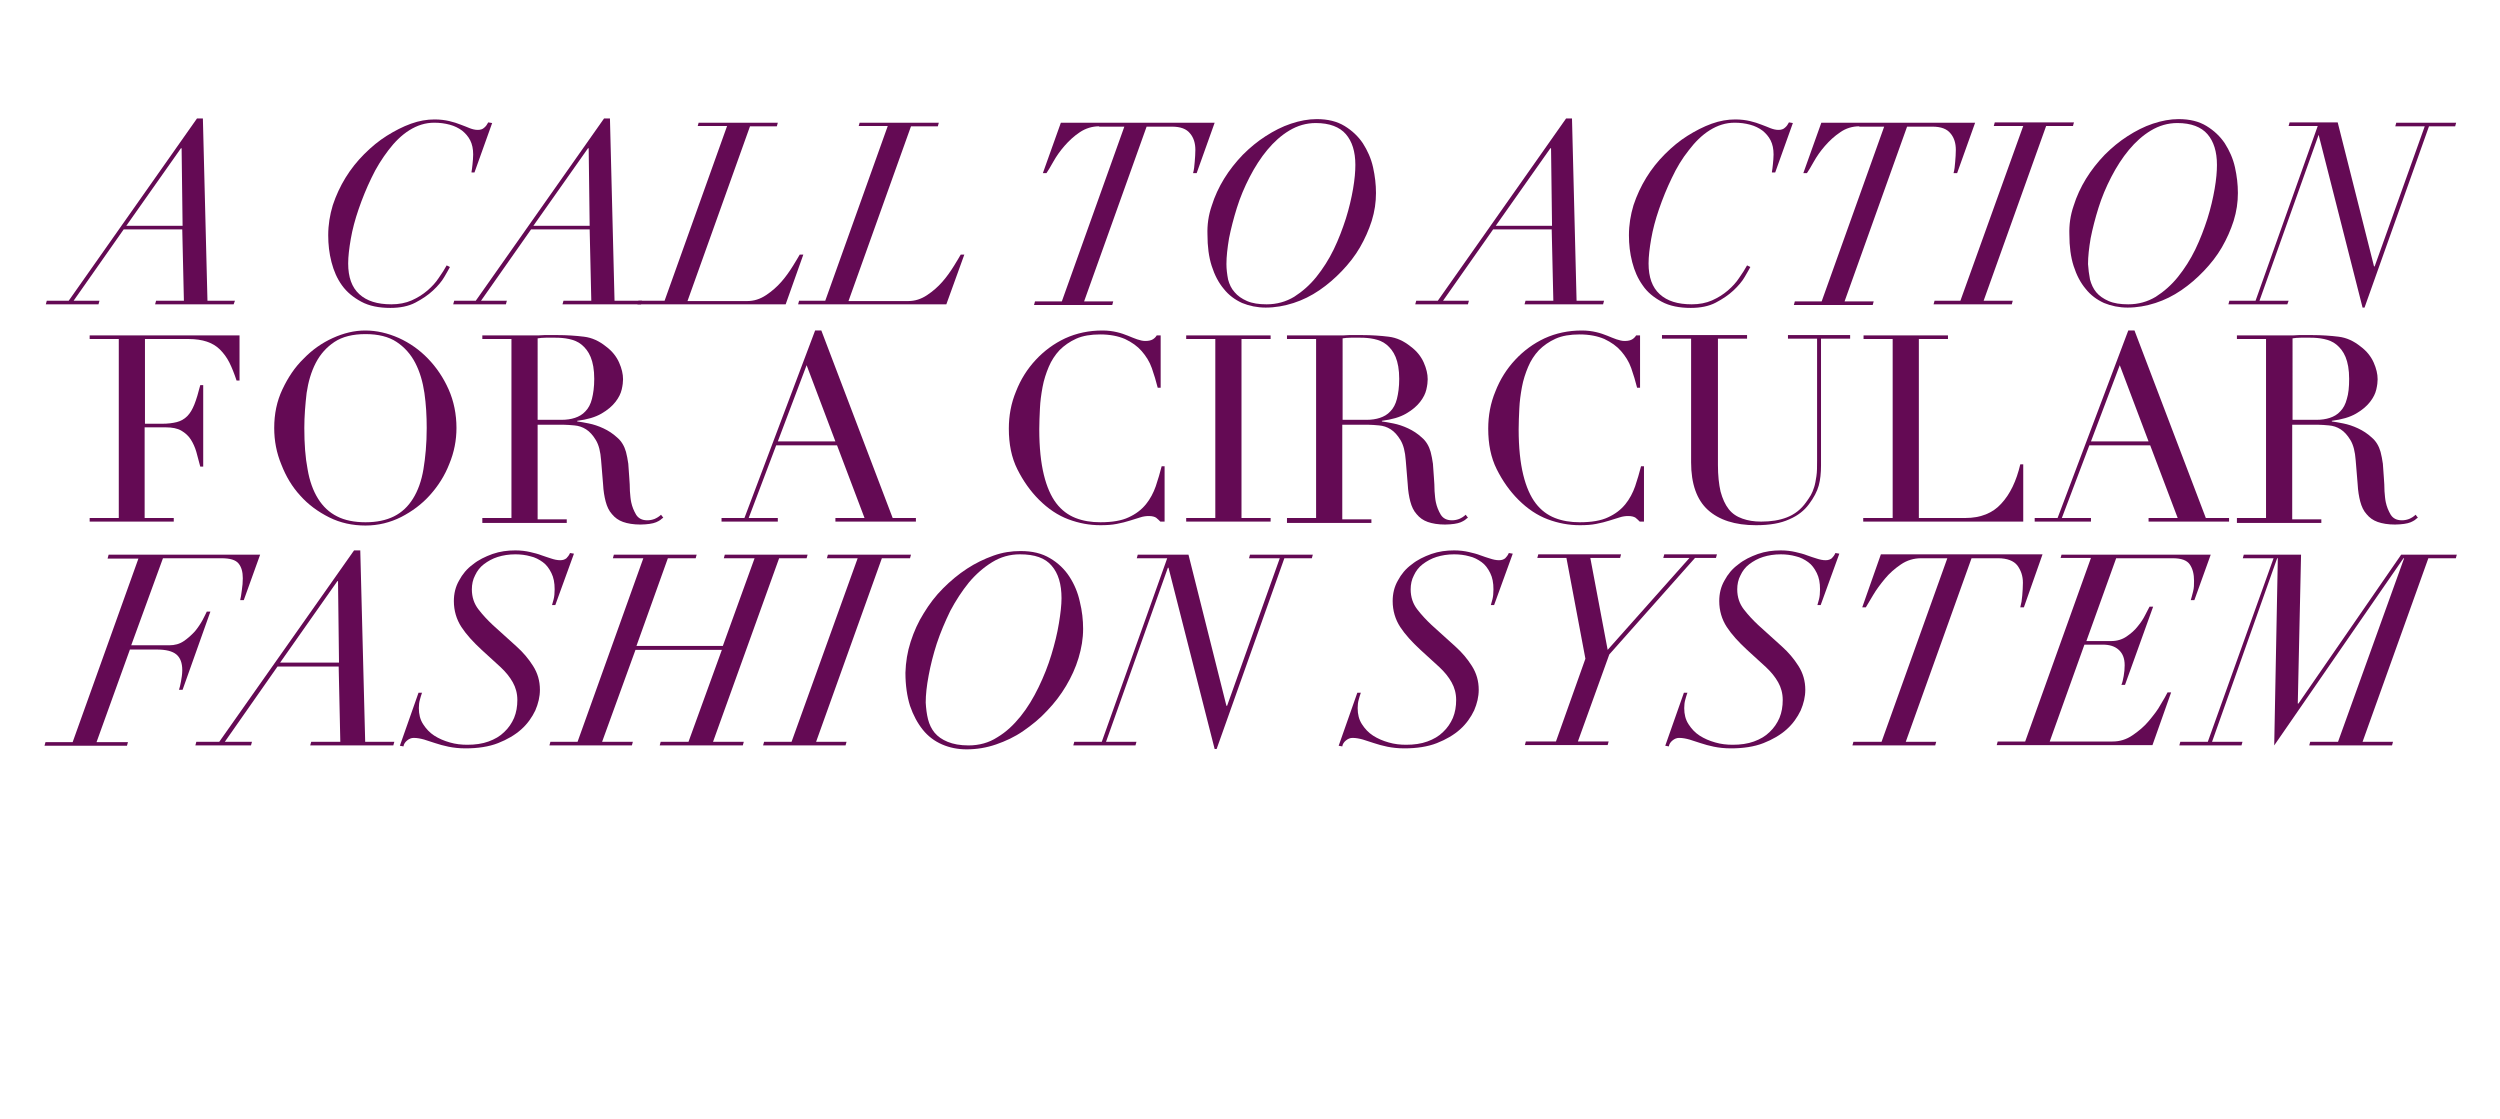
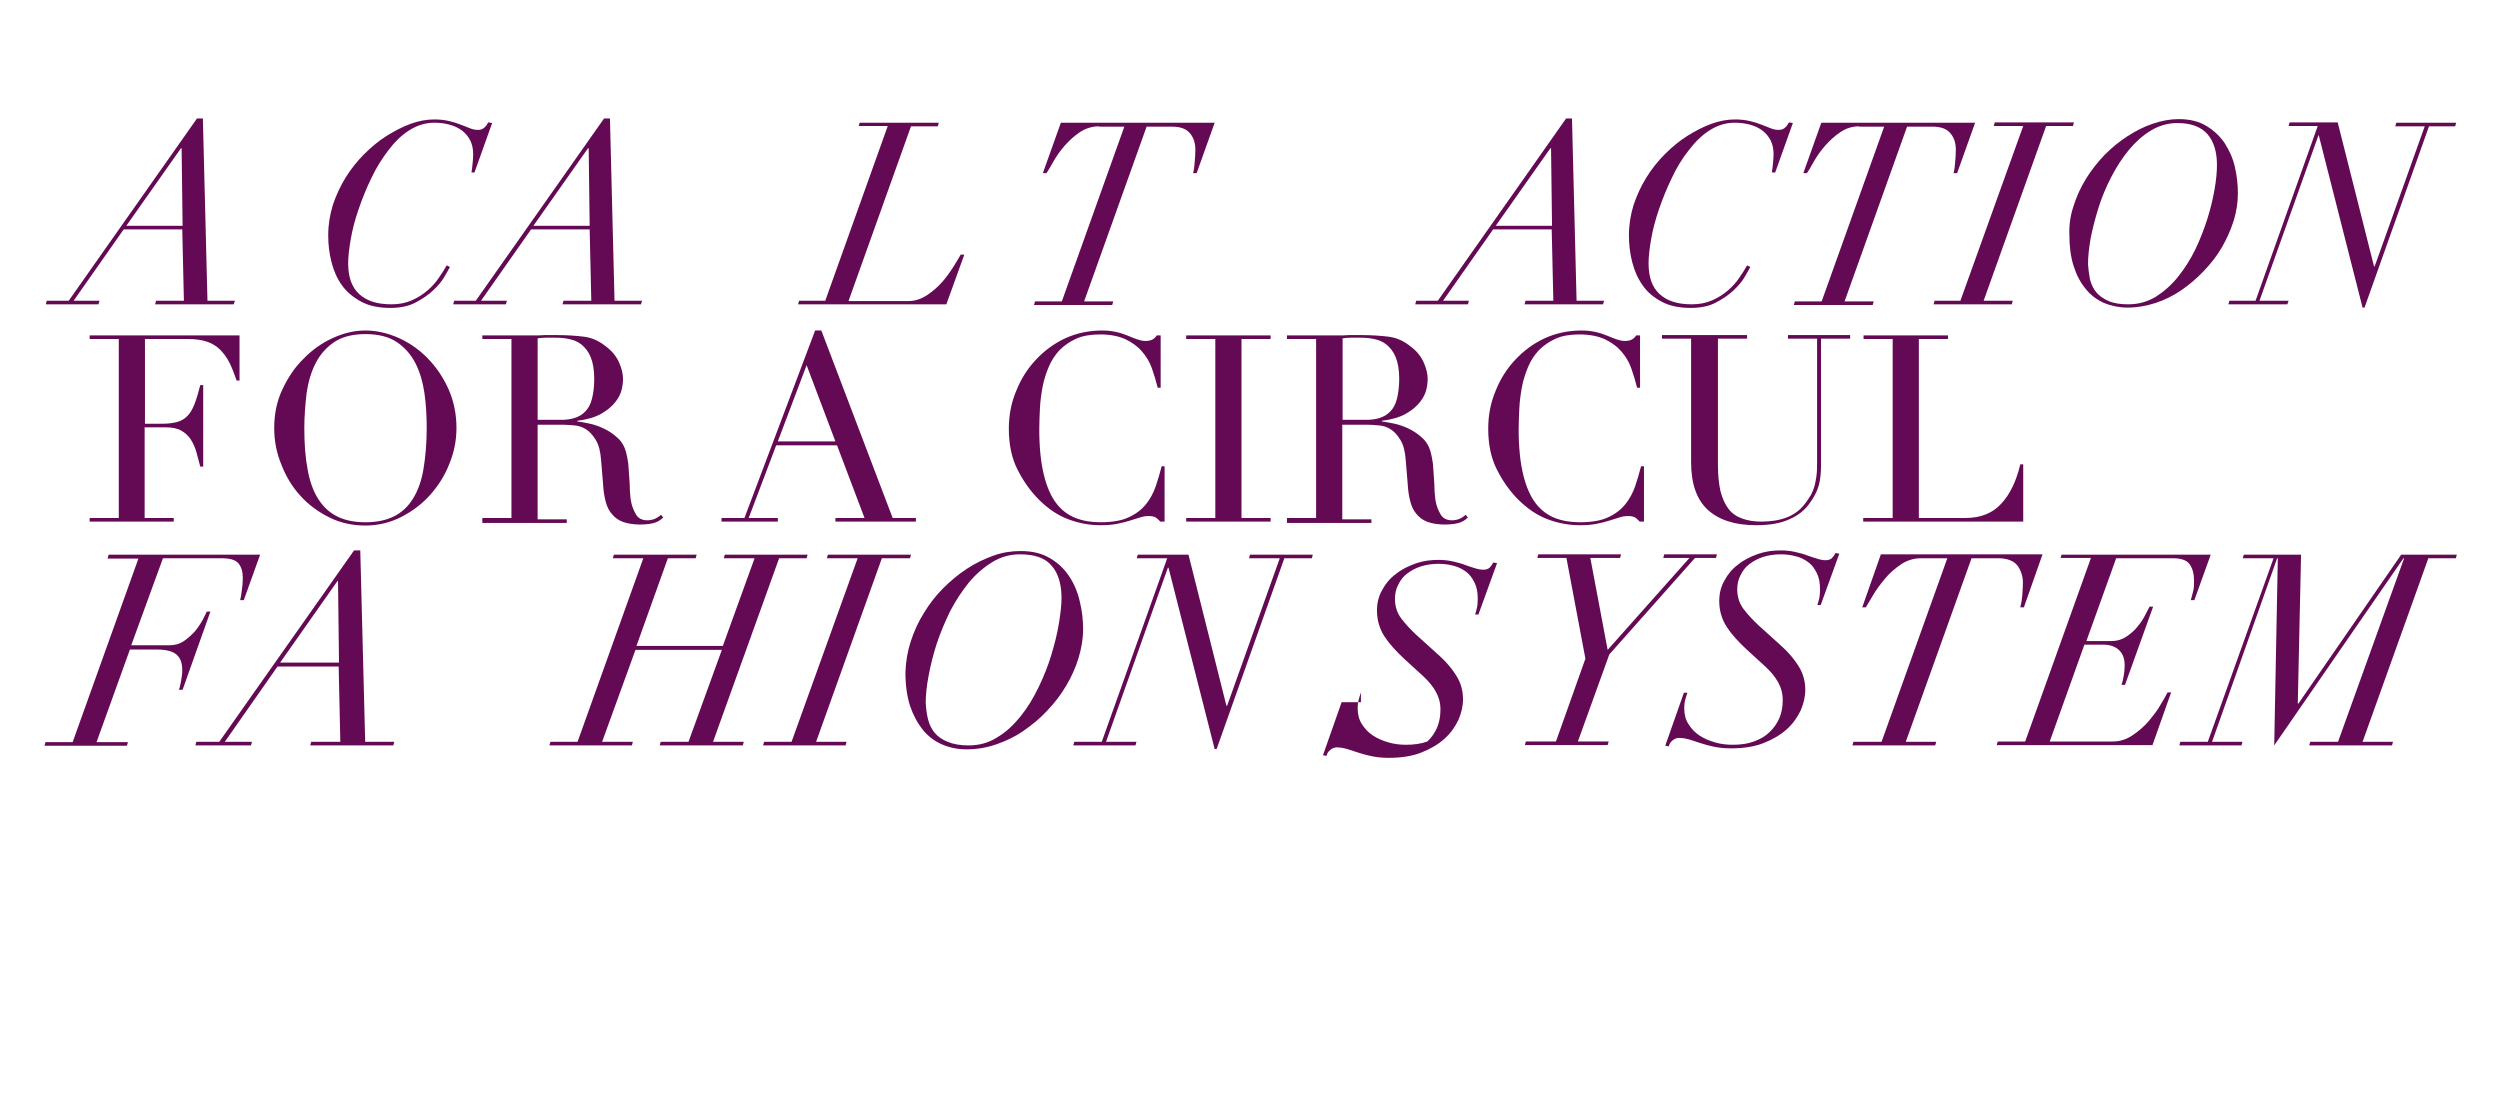
<svg xmlns="http://www.w3.org/2000/svg" version="1.1" id="Layer_1" x="0px" y="0px" viewBox="0 0 764 342" style="enable-background:new 0 0 764 342;" xml:space="preserve">
  <style type="text/css">
	.st0{fill:#640A54;}
</style>
  <g>
    <path class="st0" d="M21,91.9l39.2-55.7h1.8l1.4,55.7h8.4L71.4,93h-24l0.3-1.1h8.5l-0.5-21.8H37.8L22.5,91.9h7.9L30.1,93H14   l0.3-1.1H21z M55.3,45.3L38.6,69h17.2l-0.3-23.7H55.3z" />
    <path class="st0" d="M144.1,52.5c0.1-0.5,0.2-1.3,0.3-2.3c0.1-1,0.2-2,0.2-3c0-1.7-0.3-3.1-0.9-4.3c-0.6-1.2-1.5-2.2-2.5-3   c-1.1-0.8-2.3-1.4-3.8-1.8c-1.5-0.4-3-0.6-4.7-0.6c-2.7,0-5.2,0.8-7.6,2.3s-4.5,3.6-6.4,6.1c-1.9,2.5-3.7,5.3-5.2,8.5   c-1.5,3.1-2.8,6.3-3.9,9.5c-1.1,3.2-1.9,6.2-2.4,9.1c-0.5,2.9-0.8,5.4-0.8,7.5c0,4.2,1.1,7.3,3.4,9.4c2.3,2.1,5.5,3.1,9.8,3.1   c2.3,0,4.4-0.4,6.2-1.2c1.8-0.8,3.4-1.8,4.8-3c1.4-1.2,2.6-2.5,3.5-3.9c1-1.4,1.8-2.7,2.4-3.8l1,0.5c-0.3,0.6-0.9,1.6-1.7,3   c-0.8,1.4-2,2.8-3.5,4.2s-3.3,2.6-5.4,3.7c-2.1,1.1-4.7,1.6-7.6,1.6c-3.5,0-6.5-0.6-8.9-1.9s-4.4-2.9-5.9-5   c-1.5-2.1-2.5-4.4-3.2-7.1c-0.7-2.7-1-5.4-1-8.2c0-3.2,0.5-6.2,1.4-9.2c1-3,2.3-5.8,3.9-8.4c1.6-2.6,3.5-5,5.7-7.2s4.5-4.1,6.9-5.6   s4.9-2.8,7.4-3.7c2.5-0.9,4.9-1.3,7.2-1.3c1.7,0,3.2,0.2,4.5,0.5c1.3,0.3,2.5,0.7,3.5,1.1c1,0.4,1.9,0.7,2.8,1.1   c0.8,0.3,1.6,0.5,2.4,0.5c0.8,0,1.5-0.2,2-0.7c0.5-0.4,0.9-1,1.2-1.6l1.2,0.2l-5.4,15.1H144.1z" />
    <path class="st0" d="M145.4,91.9l39.2-55.7h1.8l1.4,55.7h8.4l-0.3,1.1h-24l0.3-1.1h8.5l-0.5-21.8h-17.9l-15.3,21.8h7.9l-0.3,1.1   h-16.1l0.3-1.1H145.4z M179.7,45.3L163,69h17.2l-0.3-23.7H179.7z" />
-     <path class="st0" d="M213.2,38.6l0.3-1.1h24.2l-0.3,1.1h-8.2l-19.1,53.4h18.3c2,0,3.9-0.6,5.7-1.8c1.8-1.2,3.3-2.5,4.7-4.1   c1.4-1.6,2.5-3.2,3.5-4.8c1-1.6,1.7-2.8,2.1-3.5h1.1L240.1,93h-45.3l0.3-1.1h8l19.1-53.4H213.2z" />
    <path class="st0" d="M262.4,38.6l0.3-1.1h24.2l-0.3,1.1h-8.2l-19.1,53.4h18.3c2,0,3.9-0.6,5.7-1.8c1.8-1.2,3.3-2.5,4.7-4.1   c1.4-1.6,2.5-3.2,3.5-4.8c1-1.6,1.7-2.8,2.1-3.5h1.1L289.2,93h-45.3l0.3-1.1h8l19.1-53.4H262.4z" />
    <path class="st0" d="M335.9,38.6c-2.1,0-4.1,0.6-5.9,1.8c-1.8,1.2-3.3,2.6-4.7,4.2c-1.4,1.6-2.5,3.2-3.4,4.8   c-0.9,1.6-1.6,2.8-2.1,3.5h-1.1l5.5-15.4h47l-5.5,15.4h-1.1c0.3-1,0.4-2.2,0.5-3.4c0.1-1.2,0.2-2.5,0.2-3.7c0-2-0.5-3.7-1.6-5   c-1.1-1.4-2.9-2.1-5.6-2.1h-7.7l-19.1,53.4h8.9l-0.3,1.1H316l0.3-1.1h8.2l19.1-53.4H335.9z" />
-     <path class="st0" d="M370.3,62.9c0.9-2.9,2.2-5.7,3.8-8.3c1.6-2.6,3.5-5,5.7-7.3c2.2-2.2,4.5-4.1,7-5.7c2.5-1.6,5-2.9,7.7-3.8   c2.7-0.9,5.3-1.4,7.9-1.4c3.4,0,6.2,0.7,8.5,2.1c2.3,1.4,4.2,3.2,5.6,5.3c1.4,2.2,2.5,4.6,3.1,7.3c0.6,2.7,0.9,5.3,0.9,7.9   c0,2.8-0.4,5.6-1.3,8.5c-0.9,2.8-2.1,5.5-3.6,8.1c-1.5,2.6-3.4,5-5.5,7.2c-2.1,2.2-4.4,4.2-6.9,5.9c-2.5,1.7-5.1,3-7.9,3.9   c-2.8,0.9-5.6,1.4-8.5,1.4c-2.6,0-5-0.5-7.2-1.4c-2.2-1-4.1-2.4-5.6-4.3c-1.6-1.9-2.8-4.2-3.7-7c-0.9-2.8-1.3-6-1.3-9.6   C368.9,68.7,369.3,65.8,370.3,62.9z M375.3,85.4c0.4,1.5,1,2.8,2,3.9c0.9,1.1,2.2,2,3.8,2.7c1.6,0.7,3.6,1,6,1   c3.1,0,5.9-0.8,8.4-2.3c2.5-1.6,4.8-3.6,6.8-6.1c2-2.5,3.8-5.3,5.3-8.4c1.5-3.1,2.7-6.3,3.7-9.4c1-3.2,1.7-6.2,2.2-9.1   c0.5-2.9,0.7-5.3,0.7-7.3c0-4.1-1-7.2-2.9-9.4c-1.9-2.2-5-3.4-9.2-3.4c-2.9,0-5.6,0.8-8.1,2.3c-2.5,1.5-4.7,3.5-6.7,5.9   c-2,2.4-3.8,5.2-5.4,8.3c-1.6,3.1-2.9,6.2-3.9,9.4c-1,3.2-1.8,6.3-2.4,9.3c-0.5,3-0.8,5.6-0.8,7.9C374.8,82.3,375,83.8,375.3,85.4z   " />
    <path class="st0" d="M439.4,91.9l39.2-55.7h1.8l1.4,55.7h8.4l-0.3,1.1h-24l0.3-1.1h8.5l-0.5-21.8h-17.9L441,91.9h7.9l-0.3,1.1   h-16.1l0.3-1.1H439.4z M473.8,45.3L457.1,69h17.2l-0.3-23.7H473.8z" />
    <path class="st0" d="M541.5,52.5c0.1-0.5,0.2-1.3,0.3-2.3c0.1-1,0.2-2,0.2-3c0-1.7-0.3-3.1-0.9-4.3c-0.6-1.2-1.5-2.2-2.5-3   c-1.1-0.8-2.3-1.4-3.8-1.8c-1.5-0.4-3-0.6-4.7-0.6c-2.7,0-5.2,0.8-7.6,2.3s-4.5,3.6-6.4,6.1c-2,2.5-3.7,5.3-5.2,8.5   c-1.5,3.1-2.8,6.3-3.9,9.5c-1.1,3.2-1.9,6.2-2.4,9.1c-0.5,2.9-0.8,5.4-0.8,7.5c0,4.2,1.1,7.3,3.4,9.4c2.3,2.1,5.5,3.1,9.8,3.1   c2.3,0,4.4-0.4,6.2-1.2c1.8-0.8,3.4-1.8,4.8-3c1.4-1.2,2.6-2.5,3.5-3.9c1-1.4,1.8-2.7,2.4-3.8l1,0.5c-0.3,0.6-0.9,1.6-1.7,3   c-0.8,1.4-2,2.8-3.5,4.2c-1.5,1.4-3.3,2.6-5.4,3.7c-2.1,1.1-4.7,1.6-7.6,1.6c-3.5,0-6.5-0.6-8.9-1.9s-4.4-2.9-5.8-5   c-1.5-2.1-2.5-4.4-3.2-7.1c-0.7-2.7-1-5.4-1-8.2c0-3.2,0.5-6.2,1.4-9.2c1-3,2.3-5.8,3.9-8.4c1.6-2.6,3.5-5,5.7-7.2   c2.2-2.2,4.5-4.1,6.9-5.6s4.9-2.8,7.4-3.7c2.5-0.9,4.9-1.3,7.2-1.3c1.7,0,3.2,0.2,4.5,0.5c1.3,0.3,2.5,0.7,3.5,1.1   c1,0.4,1.9,0.7,2.8,1.1c0.8,0.3,1.6,0.5,2.4,0.5c0.8,0,1.5-0.2,2-0.7c0.5-0.4,0.9-1,1.2-1.6l1.2,0.2l-5.4,15.1H541.5z" />
    <path class="st0" d="M568.2,38.6c-2.1,0-4.1,0.6-5.8,1.8c-1.8,1.2-3.3,2.6-4.7,4.2c-1.4,1.6-2.5,3.2-3.4,4.8   c-0.9,1.6-1.6,2.8-2.1,3.5h-1.1l5.5-15.4h47l-5.5,15.4h-1.1c0.3-1,0.4-2.2,0.5-3.4c0.1-1.2,0.2-2.5,0.2-3.7c0-2-0.5-3.7-1.6-5   c-1.1-1.4-2.9-2.1-5.6-2.1h-7.7l-19.1,53.4h8.9l-0.3,1.1h-24.1l0.3-1.1h8.2l19.1-53.4H568.2z" />
    <path class="st0" d="M599.1,91.9l19.2-53.4h-9l0.3-1.1h24.2l-0.3,1.1h-8.2l-19.1,53.4h8.9l-0.3,1.1h-23.9l0.3-1.1H599.1z" />
    <path class="st0" d="M633.7,62.9c0.9-2.9,2.2-5.7,3.8-8.3c1.6-2.6,3.5-5,5.7-7.3c2.2-2.2,4.5-4.1,7-5.7c2.5-1.6,5-2.9,7.7-3.8   c2.7-0.9,5.3-1.4,7.9-1.4c3.4,0,6.2,0.7,8.5,2.1c2.3,1.4,4.2,3.2,5.6,5.3c1.4,2.2,2.5,4.6,3.1,7.3c0.6,2.7,0.9,5.3,0.9,7.9   c0,2.8-0.4,5.6-1.3,8.5c-0.9,2.8-2.1,5.5-3.6,8.1c-1.5,2.6-3.4,5-5.5,7.2c-2.1,2.2-4.4,4.2-6.9,5.9c-2.5,1.7-5.1,3-7.9,3.9   c-2.8,0.9-5.6,1.4-8.5,1.4c-2.6,0-5-0.5-7.2-1.4c-2.2-1-4.1-2.4-5.6-4.3c-1.6-1.9-2.8-4.2-3.7-7c-0.9-2.8-1.3-6-1.3-9.6   C632.3,68.7,632.7,65.8,633.7,62.9z M638.7,85.4c0.4,1.5,1,2.8,1.9,3.9c0.9,1.1,2.2,2,3.8,2.7c1.6,0.7,3.6,1,6,1   c3.1,0,5.9-0.8,8.4-2.3c2.5-1.6,4.8-3.6,6.8-6.1c2-2.5,3.8-5.3,5.3-8.4c1.5-3.1,2.7-6.3,3.7-9.4c1-3.2,1.7-6.2,2.2-9.1   c0.5-2.9,0.7-5.3,0.7-7.3c0-4.1-1-7.2-2.9-9.4c-1.9-2.2-5-3.4-9.2-3.4c-2.9,0-5.6,0.8-8.1,2.3c-2.5,1.5-4.7,3.5-6.7,5.9   c-2,2.4-3.8,5.2-5.4,8.3c-1.6,3.1-2.9,6.2-3.9,9.4c-1,3.2-1.8,6.3-2.4,9.3c-0.5,3-0.8,5.6-0.8,7.9   C638.2,82.3,638.4,83.8,638.7,85.4z" />
    <path class="st0" d="M708.5,41.4l-18,50.5h8.9L699,93h-18l0.3-1.1h8l19-53.4h-8.9l0.3-1.1h14.7l11.1,44h0.2L741,38.6h-9l0.3-1.1   h18.3l-0.3,1.1h-8L722.6,94H722l-13.4-52.7H708.5z" />
    <path class="st0" d="M27.4,158.3h8.9v-54.7h-8.9v-1.1h45.8v13.8h-0.9c-0.7-2.1-1.4-3.9-2.2-5.5c-0.8-1.6-1.8-2.9-2.9-4   c-1.1-1.1-2.5-1.9-4-2.4c-1.5-0.5-3.4-0.8-5.6-0.8H44.3v25.9h5.2c1.8,0,3.3-0.2,4.5-0.5c1.2-0.3,2.3-0.9,3.2-1.8   c0.9-0.9,1.6-2.1,2.2-3.6c0.6-1.5,1.2-3.5,1.8-5.9h0.9v24.9h-0.9c-0.4-1.5-0.8-3-1.2-4.5c-0.4-1.4-1-2.7-1.7-3.8   c-0.7-1.1-1.7-2-2.9-2.7c-1.2-0.7-2.8-1-4.7-1h-6.5v27.7h8.9v1.1H27.4V158.3z" />
    <path class="st0" d="M83.8,130.8c0-4.3,0.8-8.2,2.5-11.8c1.7-3.6,3.8-6.8,6.5-9.4c2.6-2.7,5.6-4.8,8.9-6.3c3.3-1.5,6.6-2.3,9.9-2.3   c3.5,0,6.9,0.8,10.3,2.3c3.3,1.5,6.3,3.6,8.9,6.3c2.6,2.7,4.7,5.8,6.3,9.4c1.6,3.6,2.4,7.6,2.4,11.8c0,3.7-0.7,7.4-2.2,11   c-1.4,3.6-3.4,6.7-5.9,9.5c-2.5,2.8-5.5,5-8.8,6.7c-3.4,1.7-7,2.6-10.9,2.6c-4,0-7.7-0.8-11.1-2.5c-3.4-1.7-6.4-3.9-8.8-6.6   c-2.5-2.7-4.4-5.9-5.8-9.5C84.5,138.4,83.8,134.7,83.8,130.8z M93,130.8c0,4.8,0.3,9,1,12.6c0.6,3.6,1.7,6.6,3.2,9   c1.5,2.4,3.4,4.2,5.8,5.4c2.3,1.2,5.3,1.8,8.7,1.8c3.4,0,6.3-0.6,8.7-1.8c2.4-1.2,4.3-3,5.8-5.4c1.5-2.4,2.6-5.4,3.2-9   c0.6-3.6,1-7.8,1-12.6c0-3.7-0.2-7.2-0.7-10.7c-0.5-3.4-1.4-6.5-2.8-9.2c-1.4-2.7-3.3-4.8-5.7-6.4c-2.4-1.6-5.6-2.4-9.5-2.4   c-3.9,0-7.1,0.8-9.5,2.4c-2.4,1.6-4.3,3.7-5.7,6.4c-1.4,2.7-2.3,5.8-2.8,9.2C93.3,123.6,93,127.2,93,130.8z" />
    <path class="st0" d="M147.4,158.3h8.9v-54.7h-8.9v-1.1h15.2c0.6,0,1.3,0,1.9,0c0.6,0,1.3-0.1,1.9-0.1c0.6,0,1.3,0,1.9,0   c0.6,0,1.3,0,1.9,0c3.1,0,5.9,0.2,8.3,0.5c2.4,0.3,4.6,1.3,6.7,3c1.9,1.4,3.2,3.1,4,4.9c0.8,1.8,1.2,3.5,1.2,5.1   c0,0.8-0.1,1.8-0.4,3.1c-0.3,1.3-0.9,2.5-1.9,3.8c-1,1.3-2.4,2.5-4.3,3.6c-1.9,1.1-4.3,1.8-7.4,2.2v0.2c0.9,0.1,2,0.3,3.5,0.6   c1.5,0.3,3,0.8,4.5,1.5c1.5,0.7,2.9,1.6,4.2,2.8c1.3,1.1,2.2,2.6,2.7,4.4c0.3,1.1,0.5,2.3,0.7,3.6c0.1,1.4,0.2,2.8,0.3,4.2   c0.1,1.4,0.2,2.8,0.2,4.2c0.1,1.3,0.2,2.5,0.4,3.4c0.3,1.4,0.8,2.6,1.5,3.8c0.7,1.1,1.8,1.7,3.4,1.7c0.7,0,1.4-0.1,2.2-0.4   c0.7-0.3,1.4-0.7,2-1.3l0.7,0.9c-0.3,0.2-0.6,0.4-0.9,0.7c-0.3,0.2-0.8,0.5-1.3,0.7c-0.5,0.2-1.2,0.4-2,0.5   c-0.8,0.1-1.7,0.2-2.8,0.2c-2.1,0-3.9-0.3-5.3-0.8c-1.4-0.5-2.5-1.3-3.4-2.4c-0.9-1-1.5-2.3-1.9-3.8s-0.7-3.3-0.8-5.3l-0.6-7.3   c-0.2-2.7-0.7-4.7-1.6-6.2c-0.9-1.5-1.9-2.6-3-3.3c-1.1-0.7-2.3-1.1-3.6-1.2c-1.2-0.1-2.3-0.2-3.2-0.2h-8v28.9h8.9v1.1h-25.8V158.3   z M164.2,128.3h7.4c1.5,0,2.9-0.2,4.1-0.6c1.2-0.4,2.3-1,3.2-2c0.9-0.9,1.6-2.2,2-3.8s0.7-3.6,0.7-6.1c0-2.8-0.4-5-1.1-6.7   c-0.7-1.7-1.7-2.9-2.8-3.8c-1.1-0.9-2.4-1.4-3.8-1.7c-1.4-0.3-2.8-0.4-4.2-0.4c-1,0-1.9,0-2.9,0c-1,0-1.8,0.1-2.5,0.2V128.3z" />
    <path class="st0" d="M220.5,158.3h7l21.6-57.3h1.9l21.8,57.3h7.1v1.1h-24.6v-1.1h8.9l-8.4-22.2h-18.6l-8.4,22.2h8.9v1.1h-17.2   V158.3z M246.5,111.6l-8.8,23.3h17.6L246.5,111.6z" />
    <path class="st0" d="M355.8,159.4h-1.2c-0.4-0.4-0.8-0.8-1.3-1.2c-0.5-0.3-1.2-0.5-2.2-0.5c-0.8,0-1.7,0.1-2.6,0.4   c-0.9,0.3-2,0.6-3.2,1c-1.2,0.4-2.5,0.7-4,1c-1.5,0.3-3.1,0.4-5,0.4c-3.4,0-6.6-0.6-9.8-1.8c-3.2-1.2-6.2-3.2-9-6   c-2.6-2.6-4.8-5.7-6.6-9.3c-1.8-3.6-2.6-7.7-2.6-12.4c0-4,0.7-7.8,2.2-11.4c1.4-3.6,3.4-6.8,6-9.6c2.6-2.8,5.6-5,9-6.6   c3.5-1.6,7.3-2.4,11.4-2.4c1.7,0,3.1,0.2,4.4,0.5c1.3,0.3,2.4,0.7,3.4,1.1c1,0.4,1.9,0.8,2.8,1.1c0.9,0.3,1.7,0.5,2.5,0.5   c1.1,0,1.8-0.2,2.3-0.5c0.5-0.3,0.9-0.7,1.2-1.2h1.2v16h-0.9c-0.5-2-1.1-4-1.8-6c-0.7-2-1.8-3.7-3.1-5.2c-1.3-1.5-3-2.7-5.1-3.7   c-2.1-0.9-4.6-1.4-7.6-1.4c-2.8,0-5.3,0.4-7.3,1.3c-2,0.9-3.7,2.1-5.1,3.5c-1.4,1.5-2.5,3.2-3.3,5.1c-0.8,1.9-1.5,4-1.9,6.2   c-0.4,2.2-0.7,4.3-0.8,6.6c-0.1,2.2-0.2,4.3-0.2,6.3c0,5.6,0.5,10.2,1.4,13.9c0.9,3.7,2.2,6.6,3.8,8.7c1.6,2.1,3.6,3.6,5.9,4.5   c2.3,0.9,4.8,1.3,7.6,1.3c3.6,0,6.5-0.5,8.6-1.5c2.2-1,3.9-2.3,5.3-4c1.3-1.6,2.3-3.5,3-5.5c0.7-2.1,1.3-4.1,1.8-6.1h0.9V159.4z" />
    <path class="st0" d="M362.5,158.3h8.9v-54.7h-8.9v-1.1h25.8v1.1h-8.9v54.7h8.9v1.1h-25.8V158.3z" />
    <path class="st0" d="M393.3,158.3h8.9v-54.7h-8.9v-1.1h15.2c0.6,0,1.3,0,1.9,0c0.6,0,1.3-0.1,1.9-0.1c0.6,0,1.3,0,1.9,0   c0.6,0,1.3,0,1.9,0c3.1,0,5.9,0.2,8.3,0.5c2.4,0.3,4.6,1.3,6.7,3c1.9,1.4,3.2,3.1,4,4.9c0.8,1.8,1.2,3.5,1.2,5.1   c0,0.8-0.1,1.8-0.4,3.1c-0.3,1.3-0.9,2.5-1.9,3.8c-1,1.3-2.4,2.5-4.3,3.6c-1.9,1.1-4.3,1.8-7.4,2.2v0.2c0.9,0.1,2,0.3,3.5,0.6   c1.5,0.3,3,0.8,4.5,1.5c1.5,0.7,2.9,1.6,4.2,2.8c1.3,1.1,2.2,2.6,2.7,4.4c0.3,1.1,0.5,2.3,0.7,3.6c0.1,1.4,0.2,2.8,0.3,4.2   s0.2,2.8,0.2,4.2c0.1,1.3,0.2,2.5,0.4,3.4c0.3,1.4,0.8,2.6,1.5,3.8c0.7,1.1,1.8,1.7,3.4,1.7c0.7,0,1.4-0.1,2.2-0.4   c0.7-0.3,1.4-0.7,2-1.3l0.7,0.9c-0.3,0.2-0.6,0.4-0.9,0.7c-0.3,0.2-0.8,0.5-1.3,0.7c-0.5,0.2-1.2,0.4-2,0.5   c-0.8,0.1-1.7,0.2-2.8,0.2c-2.1,0-3.9-0.3-5.3-0.8c-1.4-0.5-2.5-1.3-3.4-2.4c-0.9-1-1.5-2.3-1.9-3.8s-0.7-3.3-0.8-5.3l-0.6-7.3   c-0.2-2.7-0.7-4.7-1.6-6.2c-0.9-1.5-1.9-2.6-3-3.3c-1.1-0.7-2.3-1.1-3.6-1.2c-1.2-0.1-2.3-0.2-3.2-0.2h-8v28.9h8.9v1.1h-25.8V158.3   z M410.2,128.3h7.4c1.5,0,2.9-0.2,4.1-0.6c1.2-0.4,2.3-1,3.2-2c0.9-0.9,1.6-2.2,2-3.8s0.7-3.6,0.7-6.1c0-2.8-0.4-5-1.1-6.7   c-0.7-1.7-1.7-2.9-2.8-3.8c-1.1-0.9-2.4-1.4-3.8-1.7c-1.4-0.3-2.8-0.4-4.2-0.4c-1,0-1.9,0-2.9,0c-1,0-1.8,0.1-2.5,0.2V128.3z" />
    <path class="st0" d="M502.3,159.4h-1.2c-0.4-0.4-0.8-0.8-1.3-1.2c-0.5-0.3-1.2-0.5-2.2-0.5c-0.8,0-1.7,0.1-2.6,0.4   c-0.9,0.3-2,0.6-3.2,1c-1.2,0.4-2.5,0.7-4,1c-1.5,0.3-3.1,0.4-5,0.4c-3.4,0-6.6-0.6-9.8-1.8c-3.2-1.2-6.2-3.2-9-6   c-2.6-2.6-4.8-5.7-6.6-9.3c-1.8-3.6-2.6-7.7-2.6-12.4c0-4,0.7-7.8,2.2-11.4c1.4-3.6,3.4-6.8,6-9.6c2.6-2.8,5.6-5,9-6.6   c3.5-1.6,7.3-2.4,11.4-2.4c1.7,0,3.1,0.2,4.4,0.5c1.3,0.3,2.4,0.7,3.4,1.1c1,0.4,1.9,0.8,2.8,1.1c0.9,0.3,1.7,0.5,2.5,0.5   c1.1,0,1.8-0.2,2.3-0.5c0.5-0.3,0.9-0.7,1.2-1.2h1.2v16h-0.9c-0.5-2-1.1-4-1.8-6c-0.7-2-1.8-3.7-3.1-5.2s-3-2.7-5.1-3.7   c-2.1-0.9-4.6-1.4-7.6-1.4c-2.8,0-5.3,0.4-7.3,1.3c-2,0.9-3.7,2.1-5.1,3.5c-1.4,1.5-2.5,3.2-3.3,5.1c-0.8,1.9-1.5,4-1.9,6.2   c-0.4,2.2-0.7,4.3-0.8,6.6c-0.1,2.2-0.2,4.3-0.2,6.3c0,5.6,0.5,10.2,1.4,13.9c0.9,3.7,2.2,6.6,3.8,8.7c1.6,2.1,3.6,3.6,5.9,4.5   c2.3,0.9,4.8,1.3,7.6,1.3c3.6,0,6.5-0.5,8.6-1.5c2.2-1,3.9-2.3,5.3-4c1.3-1.6,2.3-3.5,3-5.5c0.7-2.1,1.3-4.1,1.8-6.1h0.9V159.4z" />
    <path class="st0" d="M508.1,102.4h25.8v1.1H525v38.6c0,3.2,0.3,5.9,0.8,8.1c0.6,2.2,1.4,4,2.5,5.4c1.1,1.4,2.5,2.3,4.2,2.9   c1.7,0.6,3.5,0.9,5.7,0.9c3,0,5.6-0.4,7.9-1.3c2.3-0.9,4.3-2.4,5.9-4.7c0.5-0.7,1-1.4,1.4-2.1c0.4-0.7,0.7-1.5,1-2.4   c0.3-0.9,0.5-2.1,0.7-3.4c0.2-1.3,0.2-2.9,0.2-4.8v-37.2h-8.9v-1.1h19v1.1h-8.9v38.8c0,2.2-0.2,4.3-0.7,6.1c-0.5,1.8-1.5,3.7-3,5.7   c-1.4,1.9-3.4,3.5-6,4.6c-2.6,1.2-5.9,1.8-10.2,1.8c-6.4,0-11.3-1.6-14.7-4.7c-3.4-3.1-5.1-8-5.1-14.5v-37.8h-8.9V102.4z" />
    <path class="st0" d="M569.5,158.3h8.9v-54.7h-8.9v-1.1h25.8v1.1h-8.9v54.7h14.2c4.7,0,8.4-1.5,11-4.4c2.7-2.9,4.6-6.9,5.8-12h0.9   v17.5h-48.9V158.3z" />
-     <path class="st0" d="M621.8,158.3h7l21.6-57.3h1.9l21.8,57.3h7.1v1.1h-24.6v-1.1h8.9l-8.4-22.2h-18.6l-8.4,22.2h8.9v1.1h-17.2   V158.3z M647.8,111.6l-8.8,23.3h17.6L647.8,111.6z" />
-     <path class="st0" d="M683.6,158.3h8.9v-54.7h-8.9v-1.1h15.2c0.6,0,1.3,0,1.9,0c0.6,0,1.3-0.1,1.9-0.1c0.6,0,1.3,0,1.9,0   c0.6,0,1.3,0,1.9,0c3.1,0,5.9,0.2,8.3,0.5c2.4,0.3,4.6,1.3,6.7,3c1.9,1.4,3.2,3.1,4,4.9c0.8,1.8,1.2,3.5,1.2,5.1   c0,0.8-0.1,1.8-0.4,3.1c-0.3,1.3-0.9,2.5-1.9,3.8c-1,1.3-2.4,2.5-4.3,3.6c-1.9,1.1-4.3,1.8-7.4,2.2v0.2c0.9,0.1,2,0.3,3.5,0.6   c1.5,0.3,3,0.8,4.5,1.5c1.5,0.7,2.9,1.6,4.2,2.8c1.3,1.1,2.2,2.6,2.7,4.4c0.3,1.1,0.5,2.3,0.7,3.6c0.1,1.4,0.2,2.8,0.3,4.2   s0.2,2.8,0.2,4.2c0.1,1.3,0.2,2.5,0.4,3.4c0.3,1.4,0.8,2.6,1.5,3.8c0.7,1.1,1.8,1.7,3.4,1.7c0.7,0,1.4-0.1,2.2-0.4   c0.7-0.3,1.4-0.7,2-1.3l0.7,0.9c-0.3,0.2-0.6,0.4-0.9,0.7c-0.3,0.2-0.8,0.5-1.3,0.7c-0.5,0.2-1.2,0.4-2,0.5   c-0.8,0.1-1.7,0.2-2.8,0.2c-2.1,0-3.9-0.3-5.3-0.8c-1.4-0.5-2.5-1.3-3.4-2.4c-0.9-1-1.5-2.3-1.9-3.8s-0.7-3.3-0.8-5.3l-0.6-7.3   c-0.2-2.7-0.7-4.7-1.6-6.2c-0.9-1.5-1.9-2.6-3-3.3c-1.1-0.7-2.3-1.1-3.6-1.2c-1.2-0.1-2.3-0.2-3.2-0.2h-8v28.9h8.9v1.1h-25.8V158.3   z M700.5,128.3h7.4c1.5,0,2.9-0.2,4.1-0.6c1.2-0.4,2.3-1,3.2-2c0.9-0.9,1.6-2.2,2-3.8c0.5-1.6,0.7-3.6,0.7-6.1c0-2.8-0.4-5-1.1-6.7   c-0.7-1.7-1.7-2.9-2.8-3.8c-1.1-0.9-2.4-1.4-3.8-1.7c-1.4-0.3-2.8-0.4-4.2-0.4c-1,0-1.9,0-2.9,0c-1,0-1.8,0.1-2.5,0.2V128.3z" />
    <path class="st0" d="M32.9,170.6l0.3-1.1h46.3l-5,13.9h-1.1c0.2-0.7,0.3-1.6,0.5-3c0.2-1.3,0.3-2.5,0.3-3.7c0-1.9-0.4-3.4-1.3-4.5   c-0.9-1.1-2.6-1.6-5.2-1.6H49.8l-9.7,26.6h11.6c1.7,0,3.2-0.4,4.5-1.3c1.3-0.9,2.4-1.9,3.4-3c0.9-1.1,1.7-2.3,2.3-3.4   c0.6-1.1,1-2,1.3-2.6h1.1l-8.5,23.9h-1.1c0.2-0.6,0.4-1.4,0.6-2.5c0.2-1.1,0.4-2.3,0.4-3.5c0-2.2-0.6-3.8-1.8-4.8   c-1.2-1-3.2-1.5-5.9-1.5h-8.3l-10.2,28.3h9.6l-0.3,1.1H13.6l0.3-1.1h8.3l20.1-56.1H32.9z" />
    <path class="st0" d="M67,226.7l41.2-58.5h1.9l1.5,58.5h8.9l-0.3,1.1H94.8l0.3-1.1h8.9l-0.5-23H84.8l-16.1,23H77l-0.3,1.1H59.7   l0.3-1.1H67z M103.1,177.6l-17.5,24.9h18l-0.3-24.9H103.1z" />
-     <path class="st0" d="M129,211.6c-0.3,0.8-0.5,1.6-0.7,2.3c-0.2,0.7-0.3,1.6-0.3,2.5c0,1.9,0.4,3.5,1.3,4.9c0.9,1.4,2,2.6,3.4,3.5   c1.4,0.9,3,1.6,4.8,2.1c1.7,0.5,3.5,0.7,5.3,0.7c2.4,0,4.6-0.3,6.5-1c1.9-0.7,3.5-1.6,4.8-2.9c1.3-1.2,2.3-2.7,3-4.3   c0.7-1.7,1-3.5,1-5.5c0-2-0.5-3.8-1.4-5.4s-2.1-3.1-3.7-4.6l-5.8-5.3c-2.6-2.4-4.7-4.7-6.2-7c-1.5-2.3-2.3-5-2.3-7.9   c0-2.3,0.5-4.4,1.6-6.3c1-1.9,2.4-3.6,4.2-4.9c1.7-1.4,3.8-2.4,6-3.2c2.3-0.8,4.6-1.1,7-1.1c1.7,0,3.2,0.2,4.5,0.5   c1.3,0.3,2.5,0.6,3.5,1c1.1,0.4,2.1,0.7,3,1c0.9,0.3,1.8,0.5,2.7,0.5c0.8,0,1.4-0.2,1.9-0.6c0.4-0.4,0.8-0.9,1.1-1.6l1.2,0.2   l-5.7,15.7h-1c0.1-0.4,0.3-1.1,0.5-1.8c0.2-0.8,0.3-1.8,0.3-3c0-2-0.3-3.6-1-5c-0.7-1.4-1.5-2.5-2.6-3.3c-1.1-0.8-2.4-1.5-3.8-1.8   c-1.4-0.4-3-0.6-4.6-0.6c-2,0-3.8,0.3-5.4,0.8c-1.6,0.5-3,1.3-4.2,2.2c-1.2,0.9-2.1,2.1-2.7,3.4c-0.7,1.3-1,2.8-1,4.3   c0,2.4,0.7,4.4,2,6.1c1.3,1.7,2.8,3.3,4.4,4.8l7.3,6.6c2,1.8,3.6,3.7,5,5.9c1.4,2.2,2.1,4.6,2.1,7.3c0,2.1-0.5,4.2-1.4,6.3   c-1,2.1-2.4,4.1-4.3,5.8c-1.9,1.7-4.3,3.1-7.1,4.2c-2.8,1.1-6.2,1.6-9.9,1.6c-2,0-3.7-0.2-5.2-0.5c-1.5-0.3-2.9-0.7-4.1-1.1   c-1.2-0.4-2.4-0.8-3.4-1.1c-1.1-0.3-2.1-0.5-3.2-0.5c-0.7,0-1.4,0.3-2,0.8c-0.6,0.5-1,1.1-1.1,1.8l-1.1-0.2l5.7-16.2H129z" />
    <path class="st0" d="M176.5,226.7l20.1-56.1h-9.3l0.3-1.1h25.3l-0.3,1.1h-8.5l-9.6,26.8h26.4l9.7-26.8h-9.4l0.3-1.1h25.3l-0.3,1.1   h-8.4l-20.2,56.1h9.4l-0.3,1.1h-25.4l0.3-1.1h8.5l10.2-28.1h-26.4l-10.2,28.1h9.4l-0.3,1.1h-25.2l0.3-1.1H176.5z" />
    <path class="st0" d="M241.9,226.7l20.2-56.1h-9.4l0.3-1.1h25.4l-0.3,1.1h-8.6l-20.1,56.1h9.3l-0.3,1.1h-25.2l0.3-1.1H241.9z" />
    <path class="st0" d="M278.3,196.1c1-3.1,2.3-6,4-8.7c1.7-2.8,3.6-5.3,5.9-7.6c2.3-2.3,4.7-4.3,7.3-6c2.6-1.7,5.3-3,8.1-4   c2.8-1,5.5-1.4,8.3-1.4c3.6,0,6.5,0.7,9,2.2c2.4,1.4,4.4,3.3,5.9,5.6c1.5,2.3,2.6,4.9,3.2,7.7c0.7,2.8,1,5.6,1,8.3   c0,3-0.5,5.9-1.4,8.9c-0.9,3-2.2,5.8-3.8,8.5c-1.6,2.7-3.5,5.2-5.8,7.6c-2.2,2.4-4.7,4.4-7.3,6.2c-2.6,1.8-5.4,3.1-8.3,4.1   c-2.9,1-5.9,1.5-9,1.5c-2.7,0-5.2-0.5-7.5-1.5c-2.3-1-4.3-2.5-5.9-4.5c-1.6-2-2.9-4.4-3.9-7.3c-0.9-2.9-1.4-6.3-1.4-10.1   C276.8,202.3,277.3,199.2,278.3,196.1z M283.6,219.8c0.4,1.6,1.1,3,2,4.1c1,1.2,2.3,2.1,4,2.8c1.7,0.7,3.8,1.1,6.4,1.1   c3.2,0,6.2-0.8,8.8-2.5c2.7-1.6,5-3.8,7.1-6.4c2.1-2.6,3.9-5.6,5.5-8.9c1.6-3.3,2.9-6.6,3.9-9.9c1-3.3,1.8-6.5,2.3-9.6   c0.5-3,0.8-5.6,0.8-7.7c0-4.3-1-7.6-3-9.9c-2-2.4-5.2-3.5-9.7-3.5c-3.1,0-5.9,0.8-8.5,2.4c-2.6,1.6-5,3.7-7.1,6.2   c-2.1,2.6-4,5.5-5.7,8.7c-1.6,3.3-3,6.6-4.1,9.9c-1.1,3.4-1.9,6.6-2.5,9.8c-0.6,3.2-0.9,5.9-0.9,8.3   C283,216.5,283.2,218.2,283.6,219.8z" />
    <path class="st0" d="M356.9,173.5L338,226.7h9.3l-0.3,1.1H328l0.3-1.1h8.4l20-56.1h-9.3l0.3-1.1h15.5l11.6,46.2h0.2l16.1-45.1h-9.4   l0.3-1.1h19.2l-0.3,1.1h-8.4l-20.7,58.3h-0.6l-14.1-55.4H356.9z" />
-     <path class="st0" d="M415.9,211.6c-0.3,0.8-0.5,1.6-0.7,2.3c-0.2,0.7-0.3,1.6-0.3,2.5c0,1.9,0.4,3.5,1.3,4.9c0.9,1.4,2,2.6,3.4,3.5   c1.4,0.9,3,1.6,4.8,2.1c1.7,0.5,3.5,0.7,5.3,0.7c2.4,0,4.6-0.3,6.5-1c1.9-0.7,3.5-1.6,4.8-2.9c1.3-1.2,2.3-2.7,3-4.3   c0.7-1.7,1-3.5,1-5.5c0-2-0.5-3.8-1.4-5.4s-2.1-3.1-3.7-4.6l-5.8-5.3c-2.6-2.4-4.7-4.7-6.2-7c-1.5-2.3-2.3-5-2.3-7.9   c0-2.3,0.5-4.4,1.6-6.3c1-1.9,2.4-3.6,4.2-4.9c1.7-1.4,3.8-2.4,6-3.2c2.3-0.8,4.6-1.1,7-1.1c1.7,0,3.2,0.2,4.5,0.5   c1.3,0.3,2.5,0.6,3.5,1c1.1,0.4,2,0.7,3,1c0.9,0.3,1.8,0.5,2.7,0.5c0.8,0,1.4-0.2,1.9-0.6c0.4-0.4,0.8-0.9,1.1-1.6l1.2,0.2   l-5.7,15.7h-1c0.1-0.4,0.3-1.1,0.5-1.8c0.2-0.8,0.3-1.8,0.3-3c0-2-0.3-3.6-1-5c-0.7-1.4-1.5-2.5-2.6-3.3c-1.1-0.8-2.4-1.5-3.8-1.8   c-1.4-0.4-3-0.6-4.6-0.6c-2,0-3.8,0.3-5.4,0.8c-1.6,0.5-3,1.3-4.2,2.2c-1.2,0.9-2.1,2.1-2.7,3.4c-0.7,1.3-1,2.8-1,4.3   c0,2.4,0.7,4.4,2,6.1c1.3,1.7,2.8,3.3,4.4,4.8l7.3,6.6c2,1.8,3.6,3.7,5,5.9c1.4,2.2,2.1,4.6,2.1,7.3c0,2.1-0.5,4.2-1.4,6.3   c-1,2.1-2.4,4.1-4.3,5.8c-1.9,1.7-4.3,3.1-7.1,4.2c-2.8,1.1-6.2,1.6-9.9,1.6c-2,0-3.7-0.2-5.2-0.5c-1.5-0.3-2.9-0.7-4.1-1.1   c-1.2-0.4-2.4-0.8-3.4-1.1c-1.1-0.3-2.1-0.5-3.2-0.5c-0.7,0-1.4,0.3-2,0.8c-0.6,0.5-1,1.1-1.1,1.8l-1.1-0.2l5.7-16.2H415.9z" />
+     <path class="st0" d="M415.9,211.6c-0.3,0.8-0.5,1.6-0.7,2.3c-0.2,0.7-0.3,1.6-0.3,2.5c0,1.9,0.4,3.5,1.3,4.9c0.9,1.4,2,2.6,3.4,3.5   c1.4,0.9,3,1.6,4.8,2.1c1.7,0.5,3.5,0.7,5.3,0.7c2.4,0,4.6-0.3,6.5-1c1.3-1.2,2.3-2.7,3-4.3   c0.7-1.7,1-3.5,1-5.5c0-2-0.5-3.8-1.4-5.4s-2.1-3.1-3.7-4.6l-5.8-5.3c-2.6-2.4-4.7-4.7-6.2-7c-1.5-2.3-2.3-5-2.3-7.9   c0-2.3,0.5-4.4,1.6-6.3c1-1.9,2.4-3.6,4.2-4.9c1.7-1.4,3.8-2.4,6-3.2c2.3-0.8,4.6-1.1,7-1.1c1.7,0,3.2,0.2,4.5,0.5   c1.3,0.3,2.5,0.6,3.5,1c1.1,0.4,2,0.7,3,1c0.9,0.3,1.8,0.5,2.7,0.5c0.8,0,1.4-0.2,1.9-0.6c0.4-0.4,0.8-0.9,1.1-1.6l1.2,0.2   l-5.7,15.7h-1c0.1-0.4,0.3-1.1,0.5-1.8c0.2-0.8,0.3-1.8,0.3-3c0-2-0.3-3.6-1-5c-0.7-1.4-1.5-2.5-2.6-3.3c-1.1-0.8-2.4-1.5-3.8-1.8   c-1.4-0.4-3-0.6-4.6-0.6c-2,0-3.8,0.3-5.4,0.8c-1.6,0.5-3,1.3-4.2,2.2c-1.2,0.9-2.1,2.1-2.7,3.4c-0.7,1.3-1,2.8-1,4.3   c0,2.4,0.7,4.4,2,6.1c1.3,1.7,2.8,3.3,4.4,4.8l7.3,6.6c2,1.8,3.6,3.7,5,5.9c1.4,2.2,2.1,4.6,2.1,7.3c0,2.1-0.5,4.2-1.4,6.3   c-1,2.1-2.4,4.1-4.3,5.8c-1.9,1.7-4.3,3.1-7.1,4.2c-2.8,1.1-6.2,1.6-9.9,1.6c-2,0-3.7-0.2-5.2-0.5c-1.5-0.3-2.9-0.7-4.1-1.1   c-1.2-0.4-2.4-0.8-3.4-1.1c-1.1-0.3-2.1-0.5-3.2-0.5c-0.7,0-1.4,0.3-2,0.8c-0.6,0.5-1,1.1-1.1,1.8l-1.1-0.2l5.7-16.2H415.9z" />
    <path class="st0" d="M484.5,201.3l-5.8-30.8h-8.9l0.3-1.1h25.3l-0.3,1.1h-9.1l5.3,28.1l25-28.1h-8l0.3-1.1h16.1l-0.3,1.1h-6.4   L491.8,200l-9.6,26.6h9.4l-0.3,1.1H466l0.3-1.1h9.2L484.5,201.3z" />
    <path class="st0" d="M515.7,211.6c-0.3,0.8-0.5,1.6-0.7,2.3c-0.2,0.7-0.3,1.6-0.3,2.5c0,1.9,0.4,3.5,1.3,4.9c0.9,1.4,2,2.6,3.4,3.5   c1.4,0.9,3,1.6,4.8,2.1c1.7,0.5,3.5,0.7,5.3,0.7c2.4,0,4.6-0.3,6.5-1c1.9-0.7,3.5-1.6,4.8-2.9c1.3-1.2,2.3-2.7,3-4.3   c0.7-1.7,1-3.5,1-5.5c0-2-0.5-3.8-1.4-5.4s-2.1-3.1-3.7-4.6l-5.8-5.3c-2.6-2.4-4.7-4.7-6.2-7c-1.5-2.3-2.3-5-2.3-7.9   c0-2.3,0.5-4.4,1.6-6.3c1-1.9,2.4-3.6,4.2-4.9c1.7-1.4,3.8-2.4,6-3.2c2.3-0.8,4.6-1.1,7-1.1c1.7,0,3.2,0.2,4.5,0.5   c1.3,0.3,2.5,0.6,3.5,1c1.1,0.4,2,0.7,3,1c0.9,0.3,1.8,0.5,2.7,0.5c0.8,0,1.4-0.2,1.9-0.6c0.4-0.4,0.8-0.9,1.1-1.6l1.2,0.2   l-5.7,15.7h-1c0.1-0.4,0.3-1.1,0.5-1.8c0.2-0.8,0.3-1.8,0.3-3c0-2-0.3-3.6-1-5c-0.7-1.4-1.5-2.5-2.6-3.3c-1.1-0.8-2.4-1.5-3.8-1.8   c-1.4-0.4-3-0.6-4.6-0.6c-2,0-3.8,0.3-5.4,0.8c-1.6,0.5-3,1.3-4.2,2.2c-1.2,0.9-2.1,2.1-2.7,3.4c-0.7,1.3-1,2.8-1,4.3   c0,2.4,0.7,4.4,2,6.1c1.3,1.7,2.8,3.3,4.4,4.8l7.3,6.6c2,1.8,3.6,3.7,5,5.9c1.4,2.2,2.1,4.6,2.1,7.3c0,2.1-0.5,4.2-1.4,6.3   c-1,2.1-2.4,4.1-4.3,5.8c-1.9,1.7-4.3,3.1-7.1,4.2c-2.8,1.1-6.2,1.6-9.9,1.6c-2,0-3.7-0.2-5.2-0.5c-1.5-0.3-2.9-0.7-4.1-1.1   c-1.2-0.4-2.4-0.8-3.4-1.1c-1.1-0.3-2.1-0.5-3.2-0.5c-0.7,0-1.4,0.3-2,0.8c-0.6,0.5-1,1.1-1.1,1.8l-1.1-0.2l5.7-16.2H515.7z" />
    <path class="st0" d="M587.1,170.6c-2.2,0-4.3,0.6-6.2,1.9c-1.9,1.3-3.5,2.7-4.9,4.4c-1.4,1.7-2.6,3.3-3.6,5c-1,1.7-1.7,2.9-2.2,3.7   h-1.1l5.7-16.2h49.4l-5.7,16.2h-1.1c0.3-1.1,0.5-2.3,0.6-3.6c0.1-1.3,0.2-2.6,0.2-3.9c0-2.1-0.6-3.8-1.7-5.3   c-1.1-1.4-3.1-2.2-5.9-2.2h-8.1l-20.1,56.1h9.3l-0.3,1.1h-25.3l0.3-1.1h8.6l20.1-56.1H587.1z" />
    <path class="st0" d="M629.7,170.6l0.3-1.1h45.6l-5,13.9h-1.1c0.2-0.6,0.4-1.5,0.7-2.6s0.3-2.2,0.3-3.3c0-2-0.4-3.7-1.3-5   c-0.9-1.3-2.6-1.9-5.2-1.9h-17.3l-9.1,25.3h7.7c1.7,0,3.3-0.5,4.6-1.4c1.3-0.9,2.5-1.9,3.4-3.1c1-1.2,1.7-2.3,2.3-3.5   c0.6-1.1,1-2,1.3-2.5h1.1l-8.6,23.9h-1.1c0.3-0.7,0.5-1.6,0.7-2.7c0.2-1.1,0.3-2.2,0.3-3.3c0-2.1-0.6-3.6-1.8-4.7   c-1.2-1.1-2.8-1.6-4.9-1.6h-5.6l-10.6,29.6h19.2c2.2,0,4.2-0.6,6.1-1.9c1.9-1.3,3.6-2.7,5-4.4c1.4-1.7,2.7-3.3,3.6-5   c1-1.6,1.7-2.9,2.1-3.7h1.1l-5.7,16.1h-47.6l0.3-1.1h8.4l20.1-56.1H629.7z" />
    <path class="st0" d="M714.5,226.7l20.2-56.1h-0.2L695,227.8l1.1-57.2h-0.2L676,226.7h9.3l-0.3,1.1h-19l0.3-1.1h8.4l20.1-56.1h-9.4   l0.3-1.1h17.5l-1,45.5h0.2l31.4-45.5h17l-0.3,1.1h-8.4L722,226.7h9.3l-0.3,1.1h-25.3l0.3-1.1H714.5z" />
  </g>
</svg>